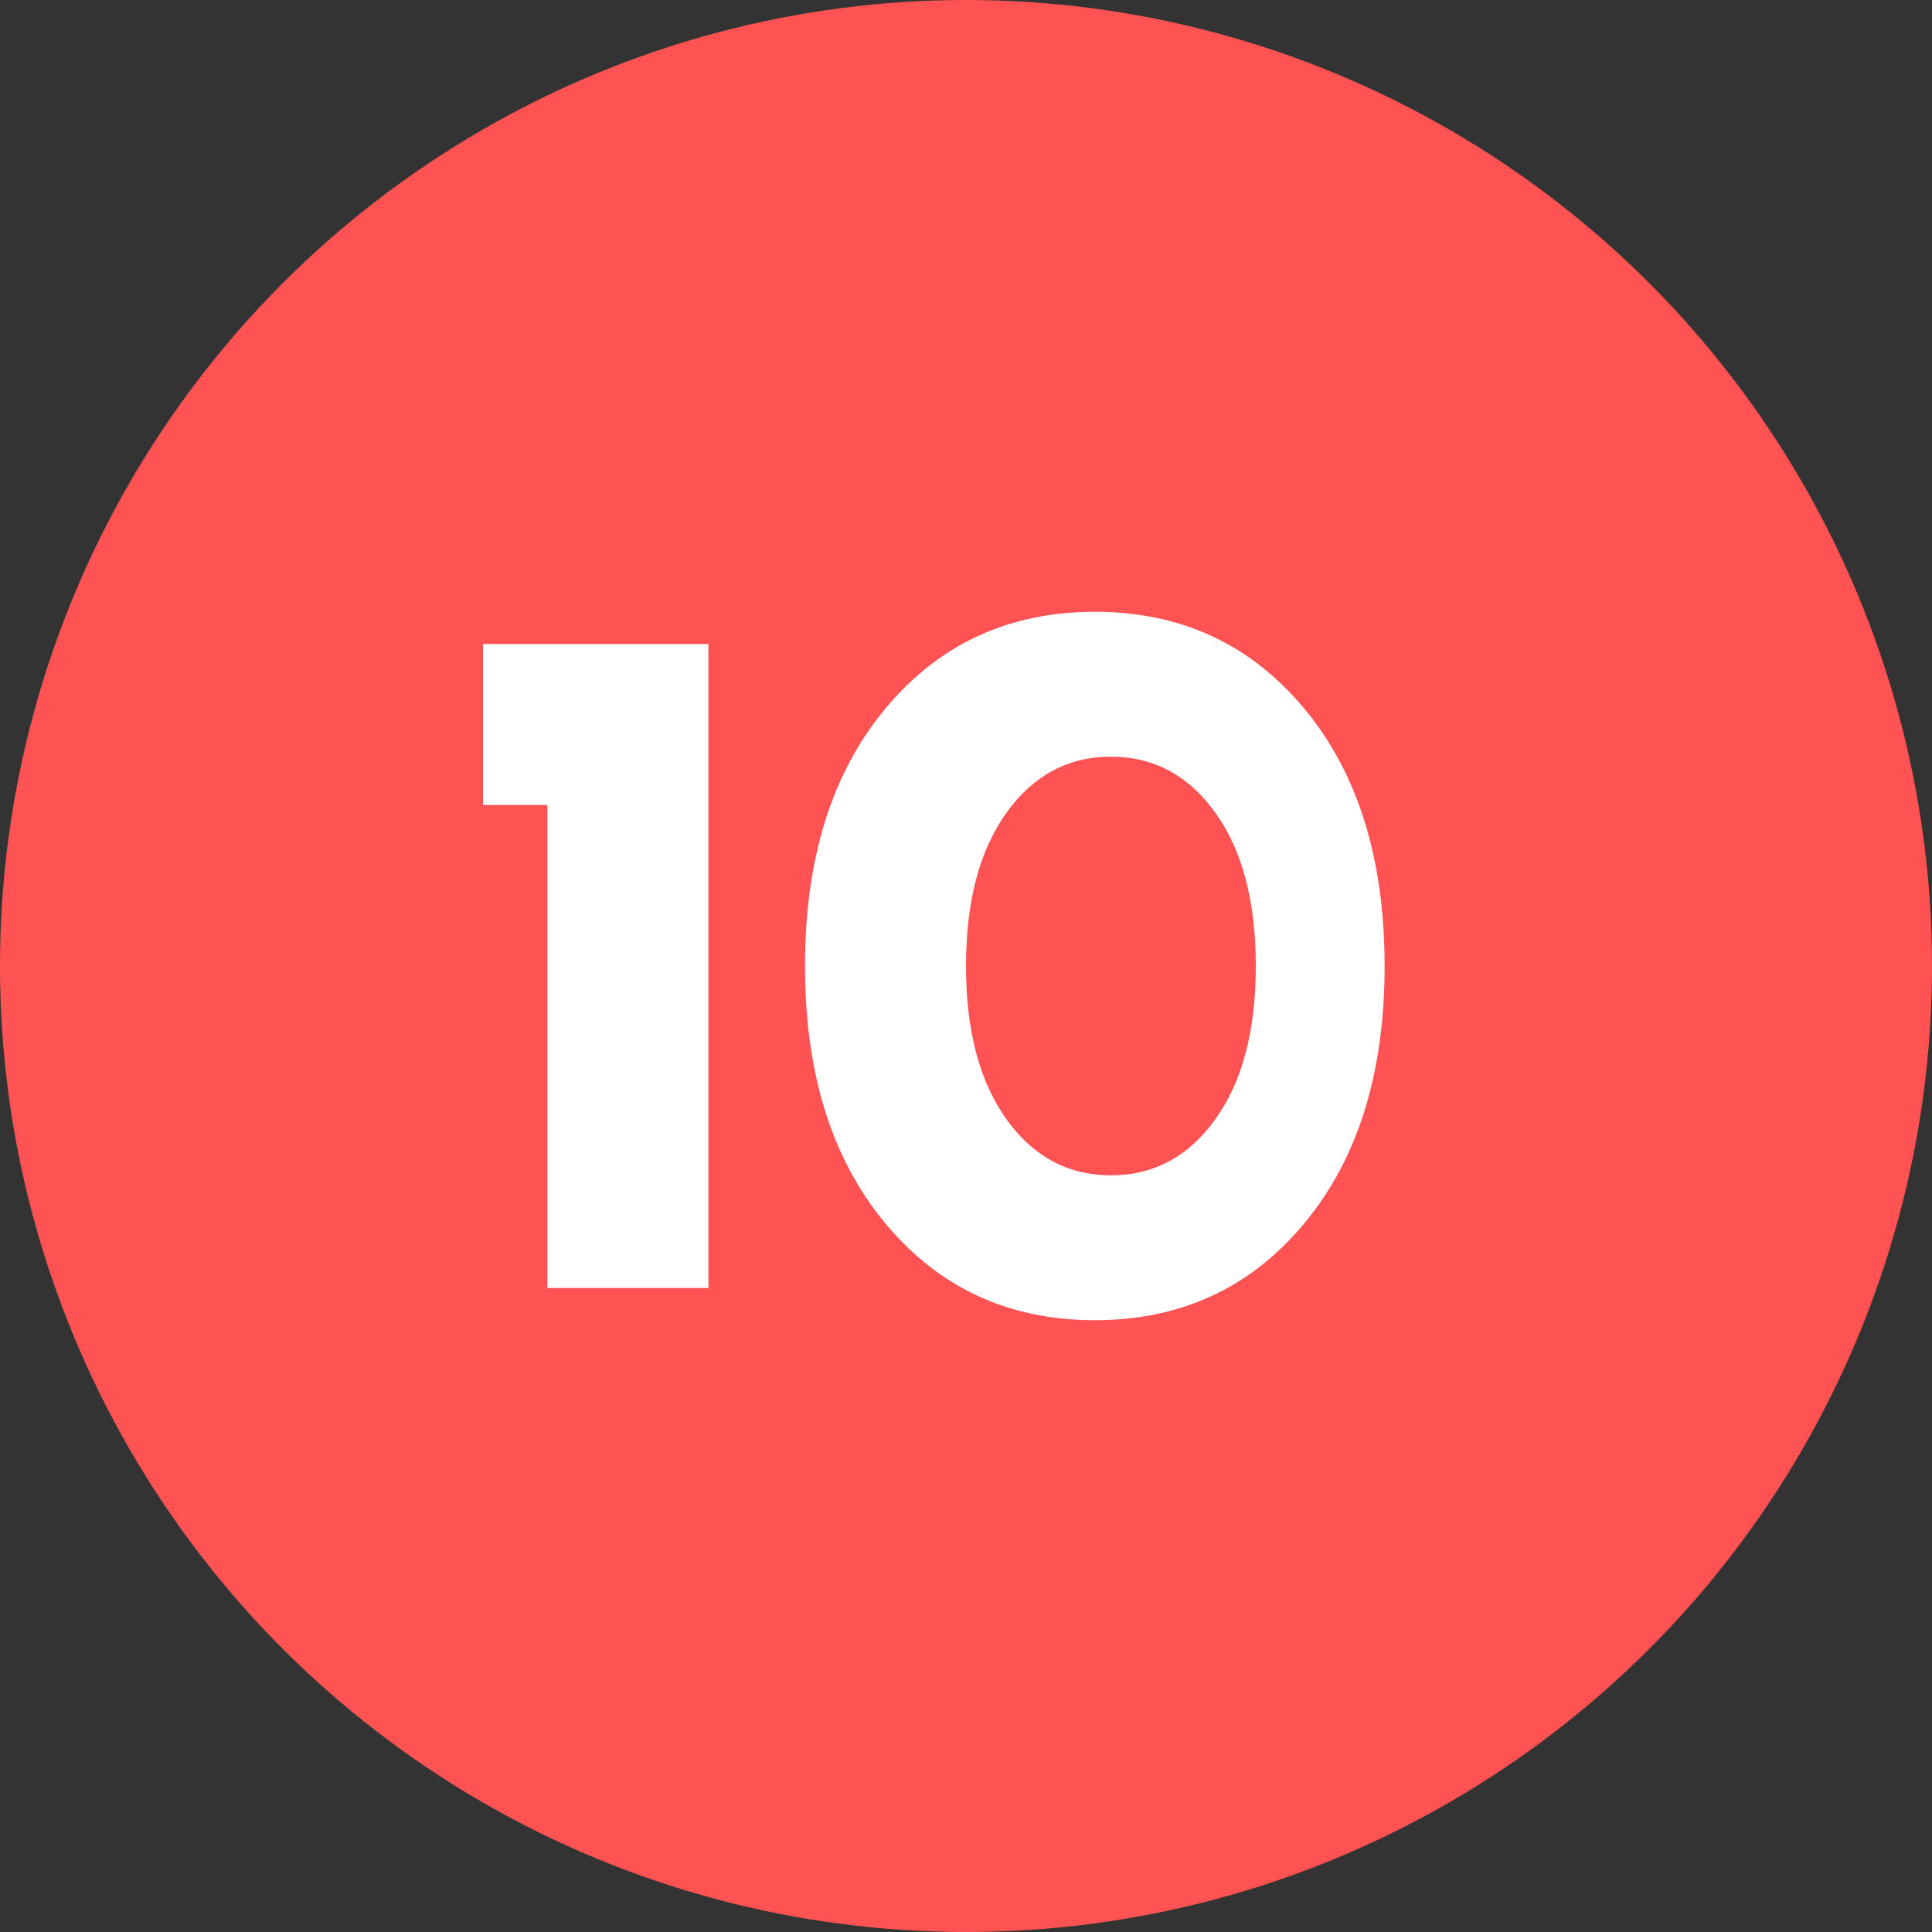
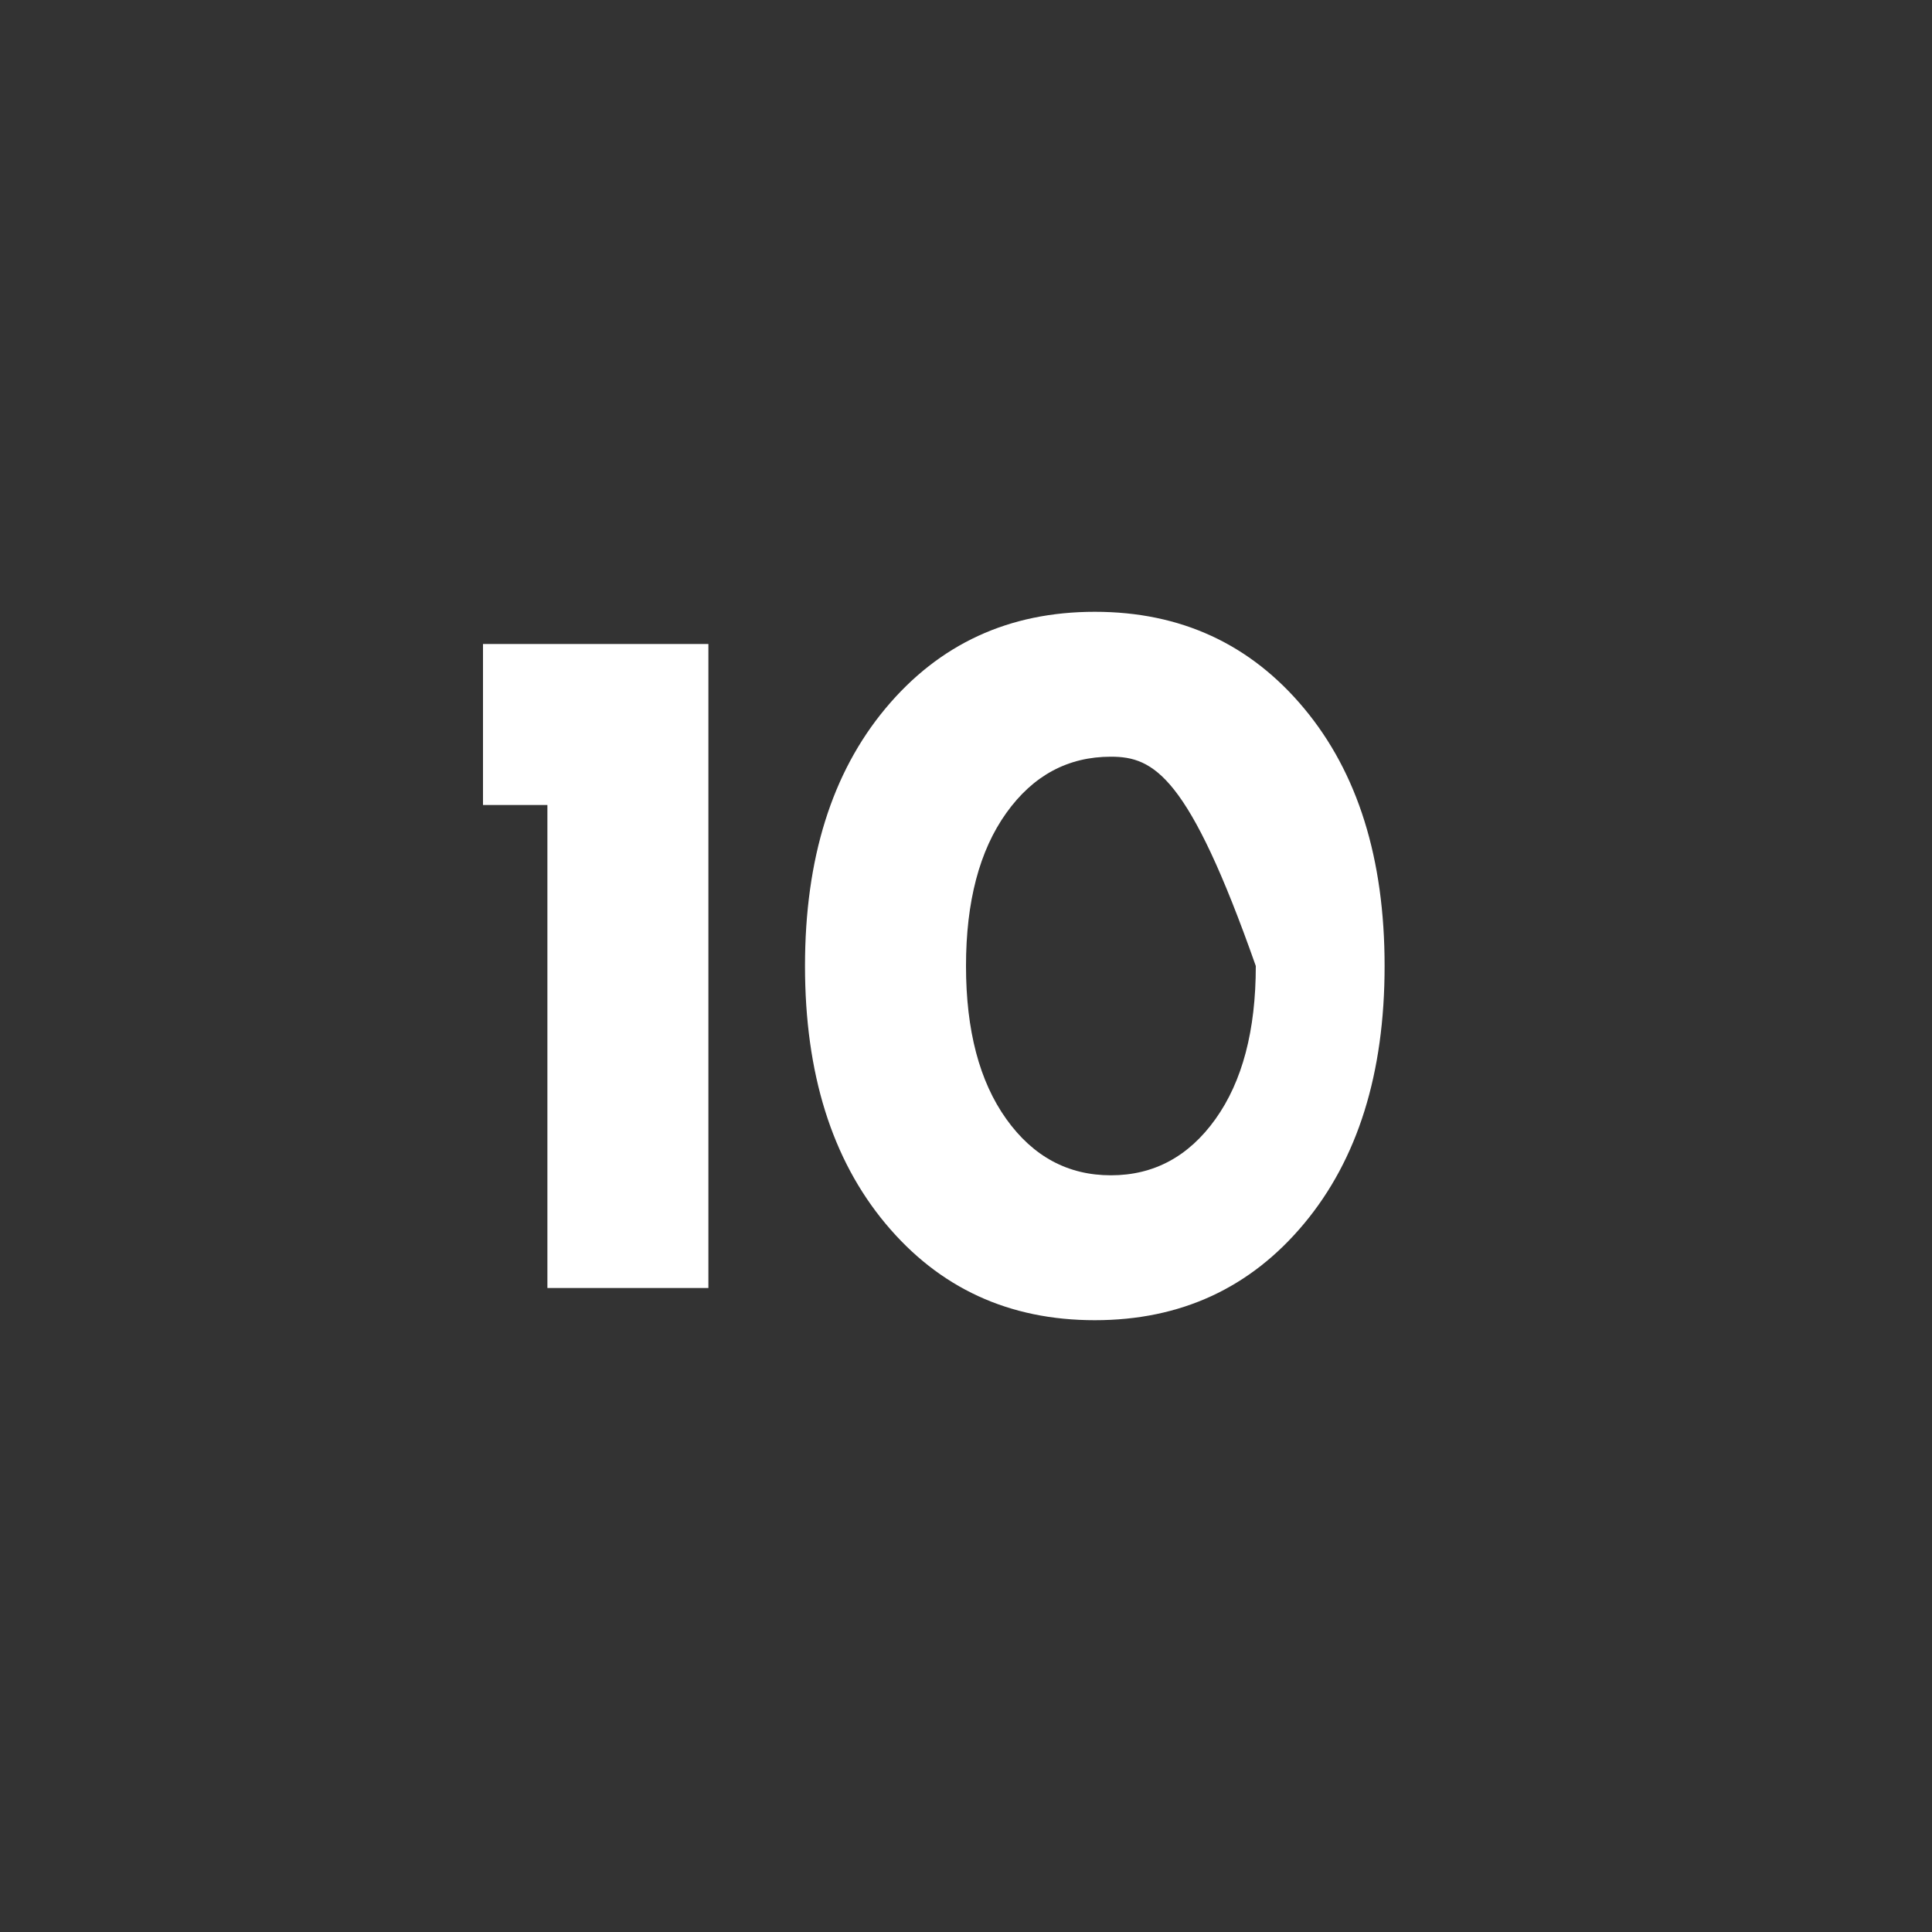
<svg xmlns="http://www.w3.org/2000/svg" width="60" height="60" viewBox="0 0 60 60">
  <rect x="0" y="0" width="60" height="60" fill="#333333" stroke="none" />
  <g fill="none" fill-rule="evenodd">
-     <circle cx="30" cy="30" r="30" fill="#FF5252" />
-     <path fill="#FFFFFF" d="M15,20 L22,20 L22,40 L17,40 L17,25 L15,25 L15,20 Z M25,30 C25,26.667 25.833,24 27.5,22 C29.167,20 31.333,19 34,19 C36.667,19 38.833,20 40.5,22 C42.167,24 43,26.667 43,30 C43,33.333 42.167,36 40.5,38 C38.833,40 36.667,41 34,41 C31.333,41 29.167,40 27.5,38 C25.833,36 25,33.333 25,30 Z M30,30 C30,32 30.417,33.583 31.25,34.75 C32.083,35.917 33.167,36.5 34.5,36.5 C35.833,36.5 36.917,35.917 37.75,34.75 C38.583,33.583 39,32 39,30 C39,28 38.583,26.417 37.75,25.25 C36.917,24.083 35.833,23.5 34.5,23.5 C33.167,23.5 32.083,24.083 31.25,25.25 C30.417,26.417 30,28 30,30 Z" />
+     <path fill="#FFFFFF" d="M15,20 L22,20 L22,40 L17,40 L17,25 L15,25 L15,20 Z M25,30 C25,26.667 25.833,24 27.5,22 C29.167,20 31.333,19 34,19 C36.667,19 38.833,20 40.5,22 C42.167,24 43,26.667 43,30 C43,33.333 42.167,36 40.5,38 C38.833,40 36.667,41 34,41 C31.333,41 29.167,40 27.5,38 C25.833,36 25,33.333 25,30 Z M30,30 C30,32 30.417,33.583 31.25,34.75 C32.083,35.917 33.167,36.5 34.5,36.5 C35.833,36.5 36.917,35.917 37.75,34.75 C38.583,33.583 39,32 39,30 C36.917,24.083 35.833,23.5 34.5,23.5 C33.167,23.5 32.083,24.083 31.25,25.25 C30.417,26.417 30,28 30,30 Z" />
  </g>
</svg>